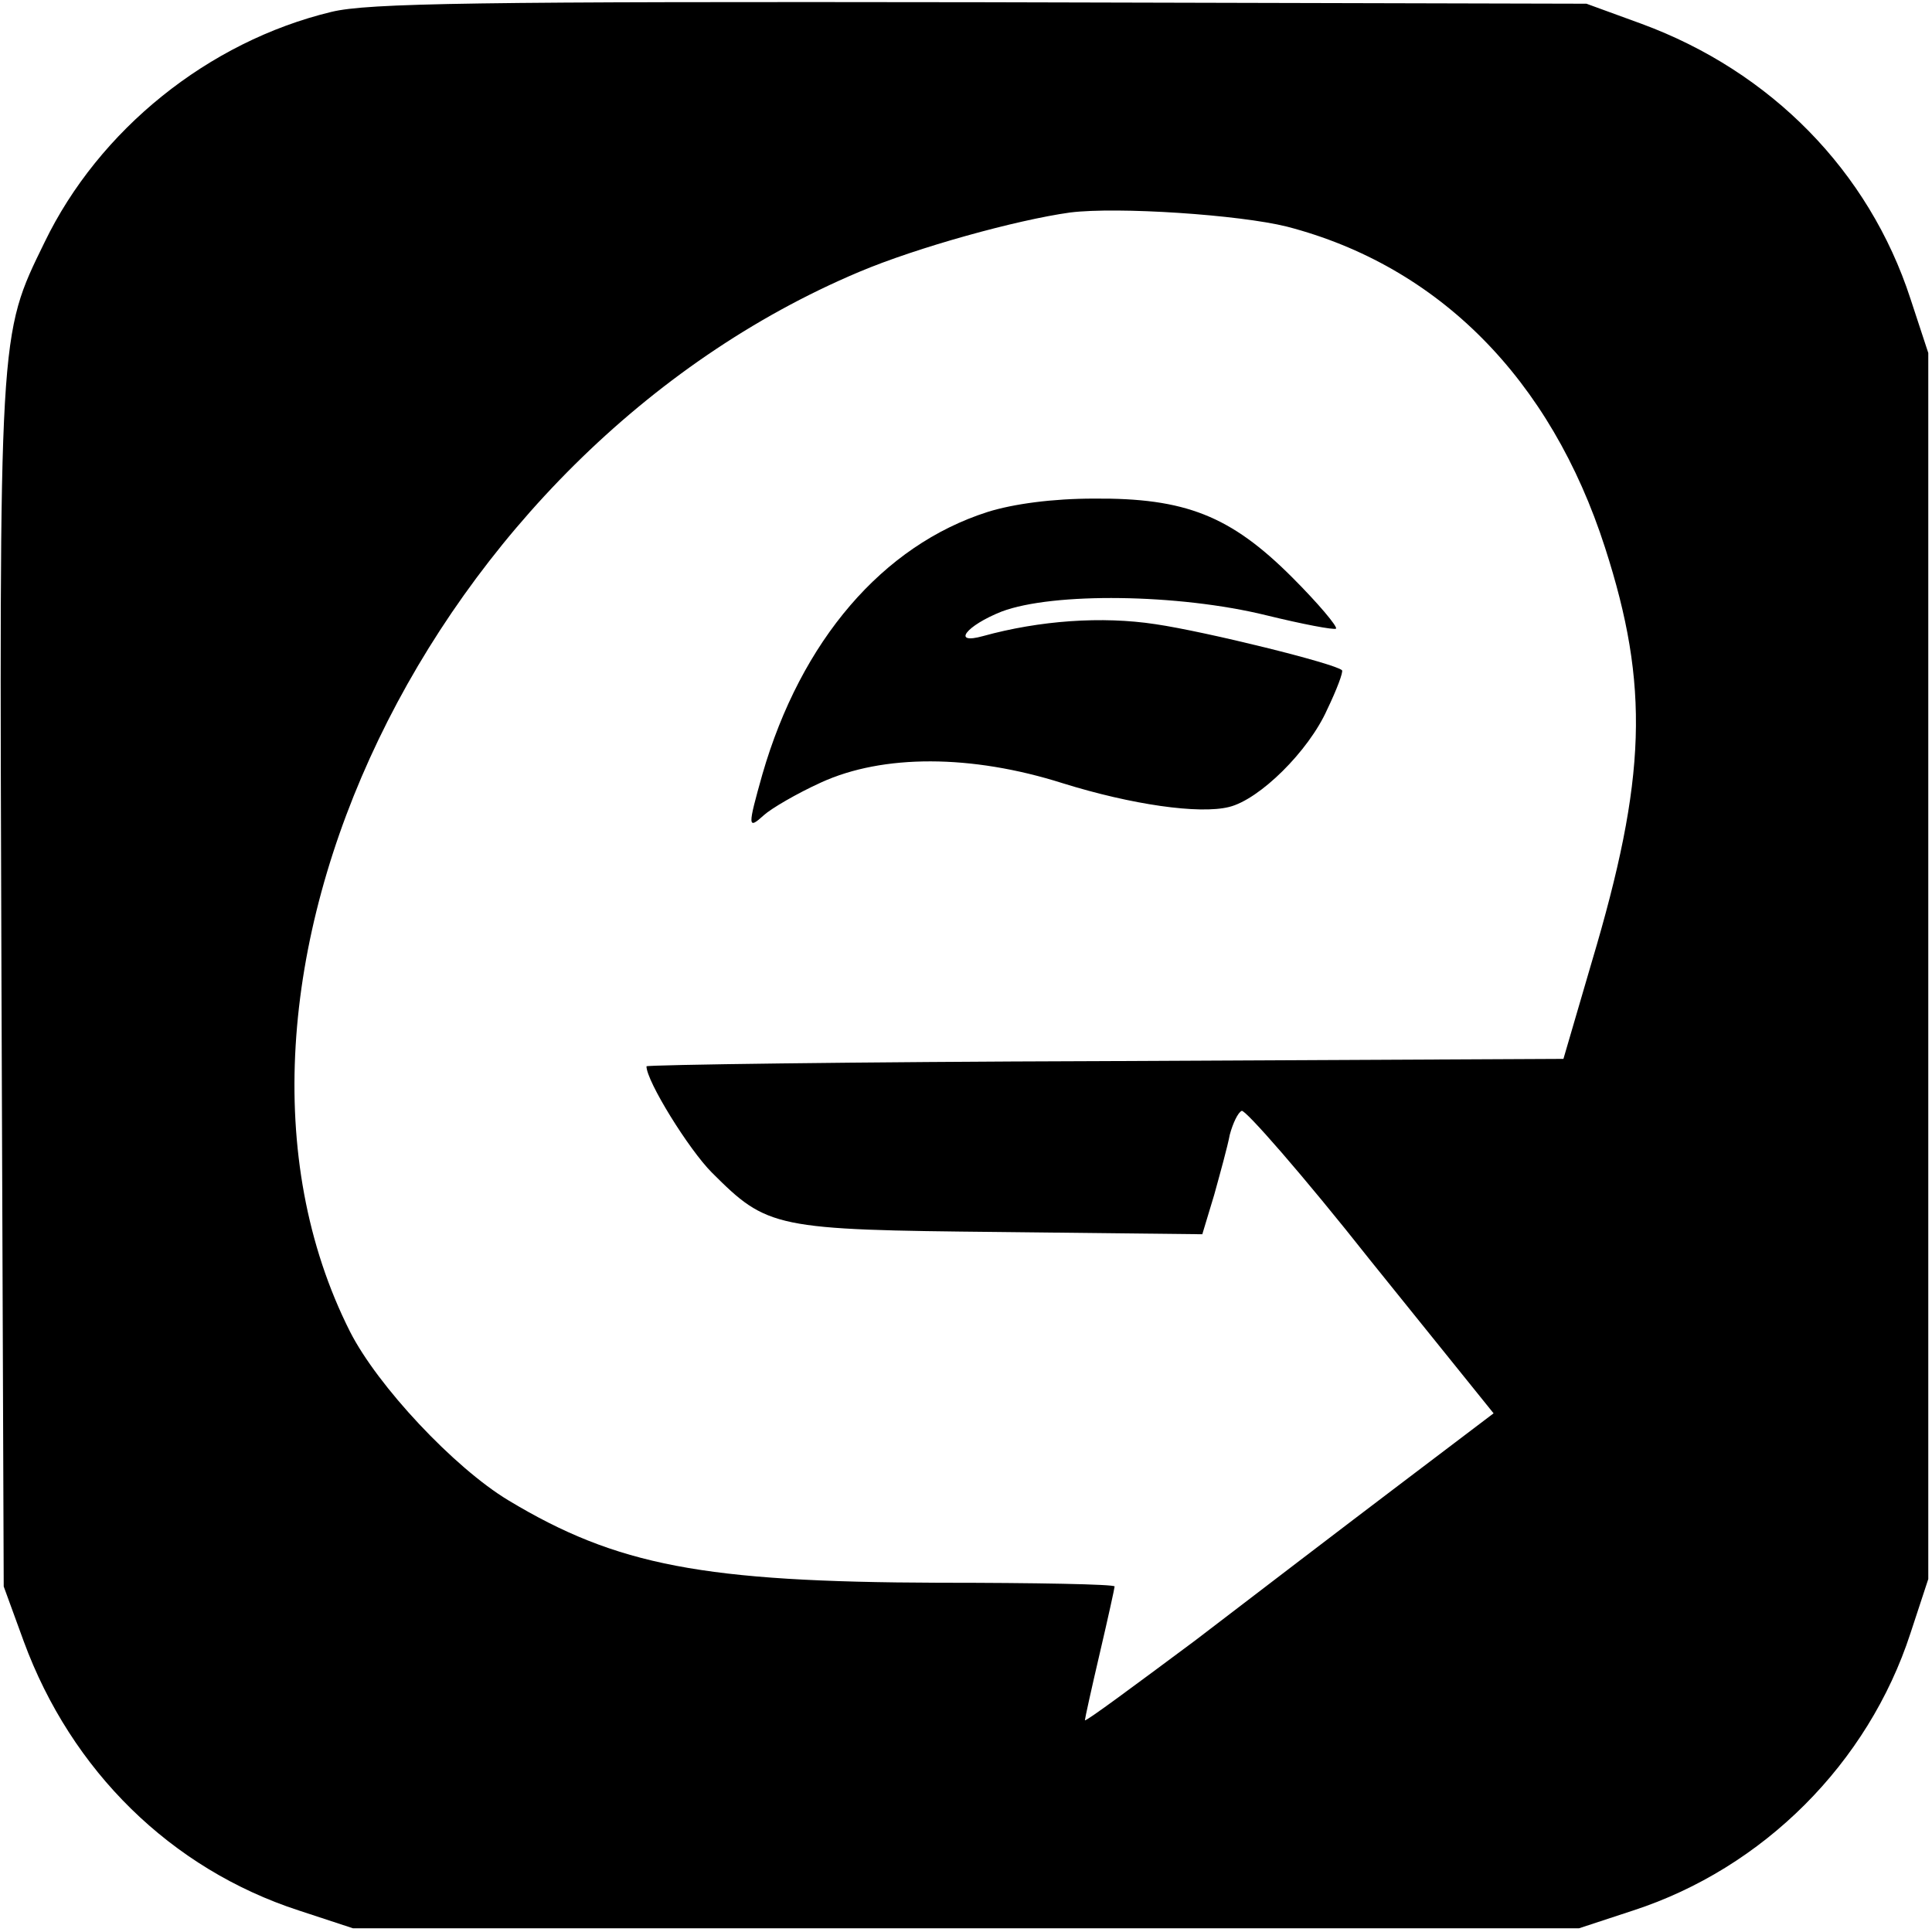
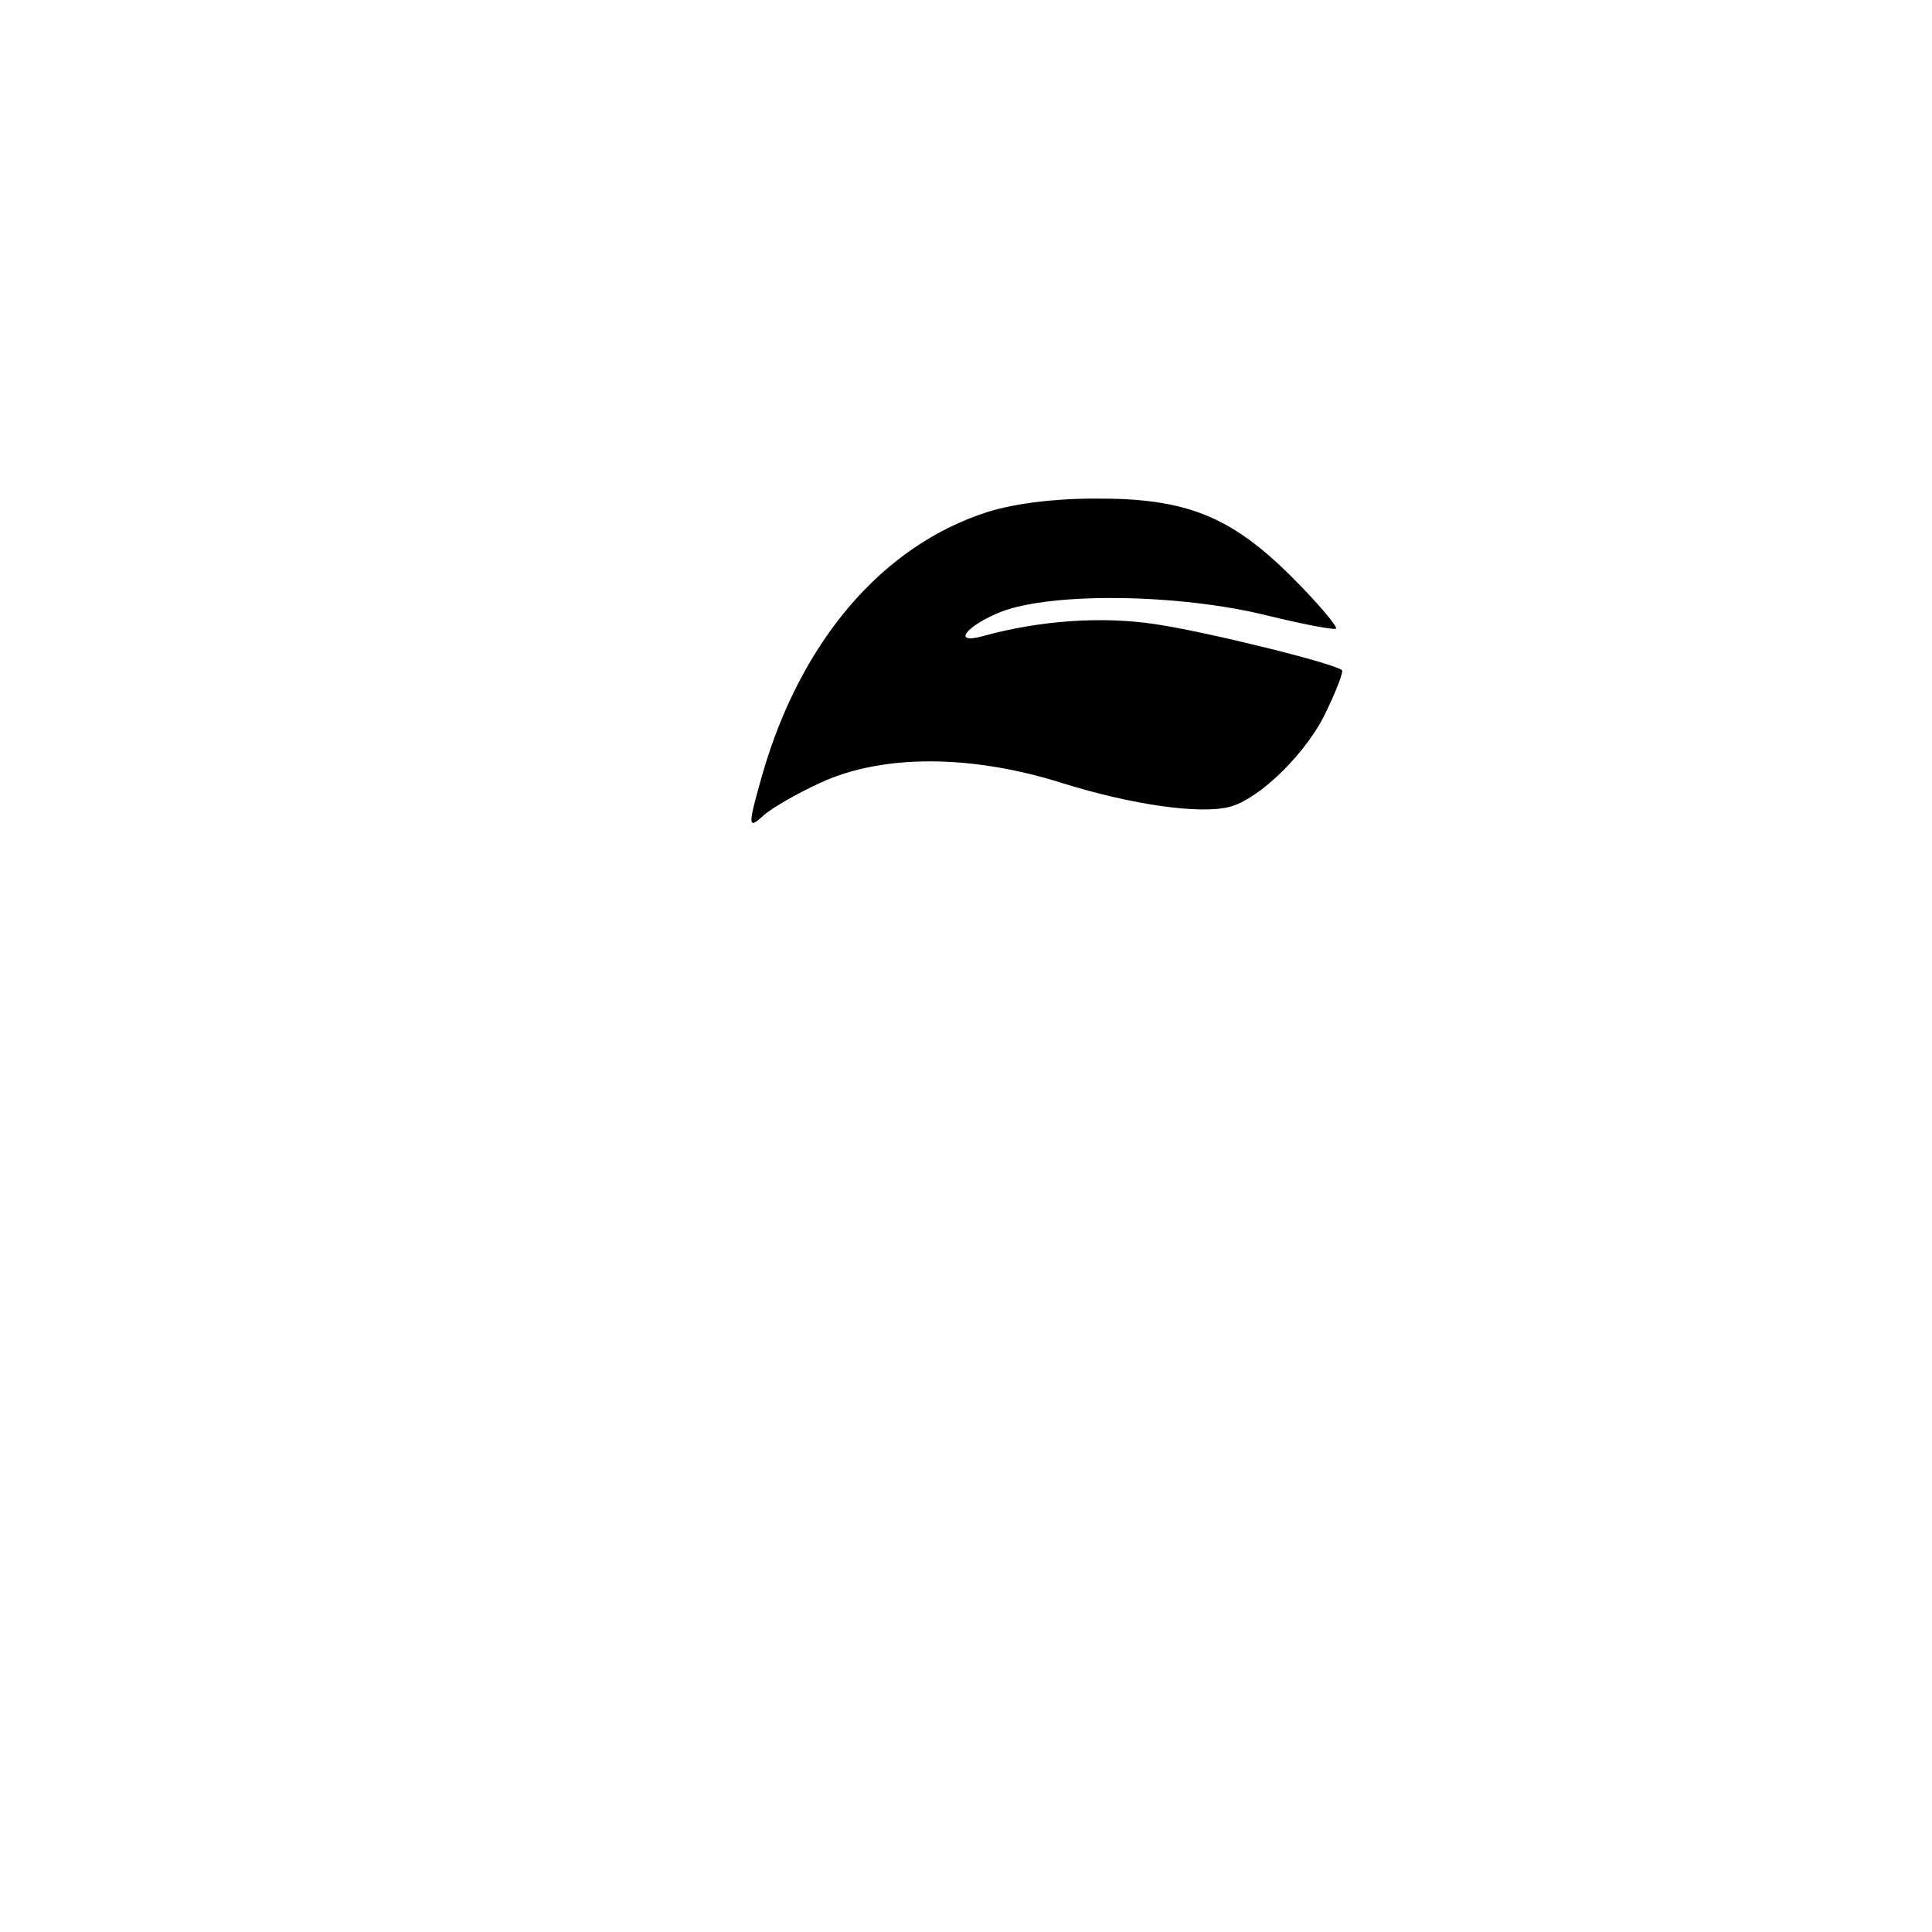
<svg xmlns="http://www.w3.org/2000/svg" version="1.0" width="260pt" height="260pt" viewBox="0 0 260 260" preserveAspectRatio="xMidYMid meet">
  <g transform="translate(0,260) scale(0.1,-0.1)" fill="#000000" stroke="none">
-     <path d="M446 2584 c-166 -40 -313 -159 -386 -310 -62 -127 -61 -115 -58 -1002 l3 -807 27 -74 c64 -174 198 -306 370 -362 l73 -24 825 0 825 0 73 24 c175 57 316 198 373 373 l24 73 0 825 0 825 -24 73 c-56 172 -188 306 -362 370 l-74 27 -815 2 c-678 1 -825 -1 -874 -13z m1286 -289 c204 -53 355 -205 428 -432 60 -186 56 -310 -18 -558 l-38 -130 -617 -3 c-339 -1 -617 -5 -617 -7 0 -20 57 -112 88 -143 75 -75 84 -77 389 -80 l271 -3 16 53 c8 29 18 65 21 81 4 15 11 30 16 32 4 3 83 -87 173 -201 l166 -206 -128 -97 c-70 -53 -193 -147 -274 -209 -82 -61 -148 -110 -148 -107 0 2 9 43 20 90 11 47 20 88 20 90 0 3 -107 5 -237 5 -316 1 -433 23 -579 111 -73 44 -176 154 -213 227 -235 466 109 1183 685 1426 78 33 212 70 284 80 64 8 228 -3 292 -19z" />
    <path d="M1329 1911 c-141 -45 -251 -173 -303 -353 -20 -71 -20 -75 2 -55 10 9 44 29 77 44 83 38 202 38 325 -1 93 -29 184 -42 224 -32 41 10 107 75 132 131 13 27 22 51 20 53 -9 9 -183 52 -251 62 -72 11 -156 5 -232 -16 -43 -12 -23 14 25 33 69 26 238 24 356 -5 49 -12 91 -20 94 -18 2 3 -24 34 -59 69 -83 83 -144 107 -267 106 -55 0 -108 -7 -143 -18z" />
  </g>
</svg>